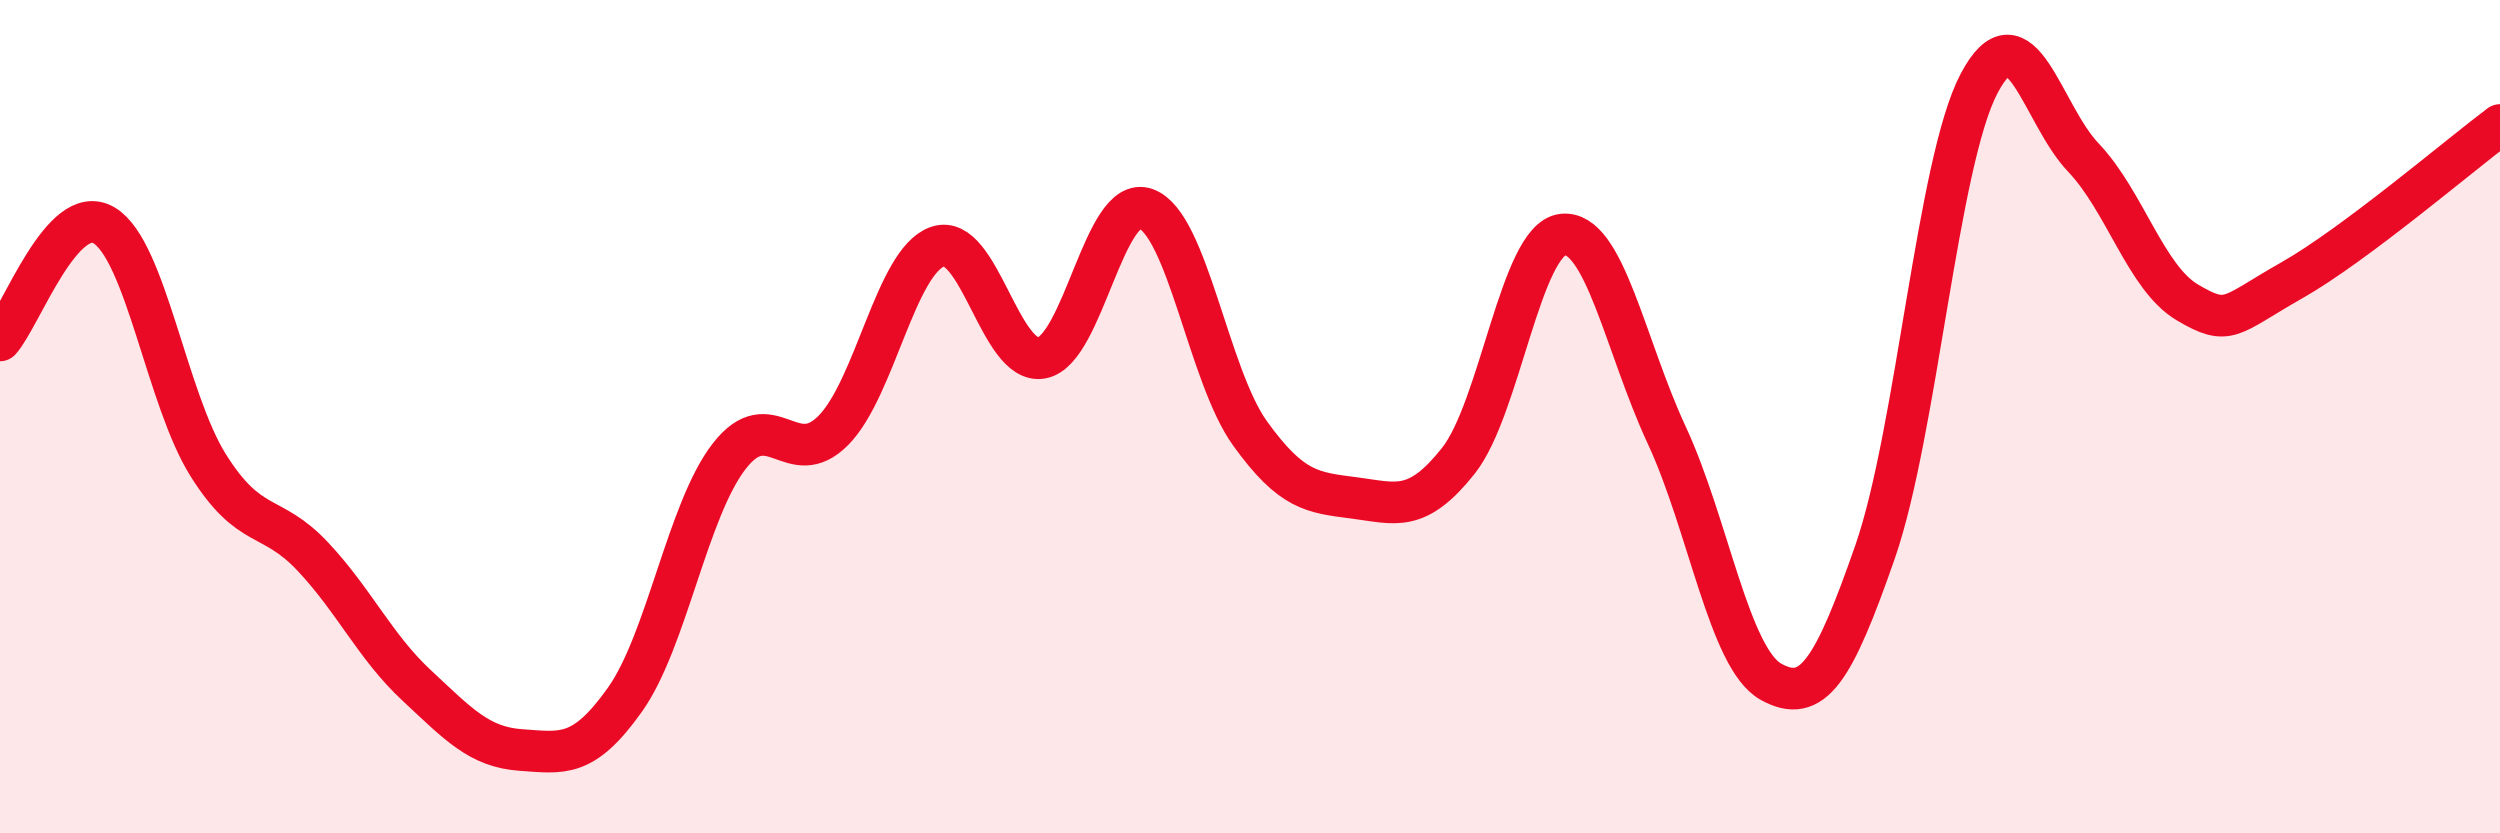
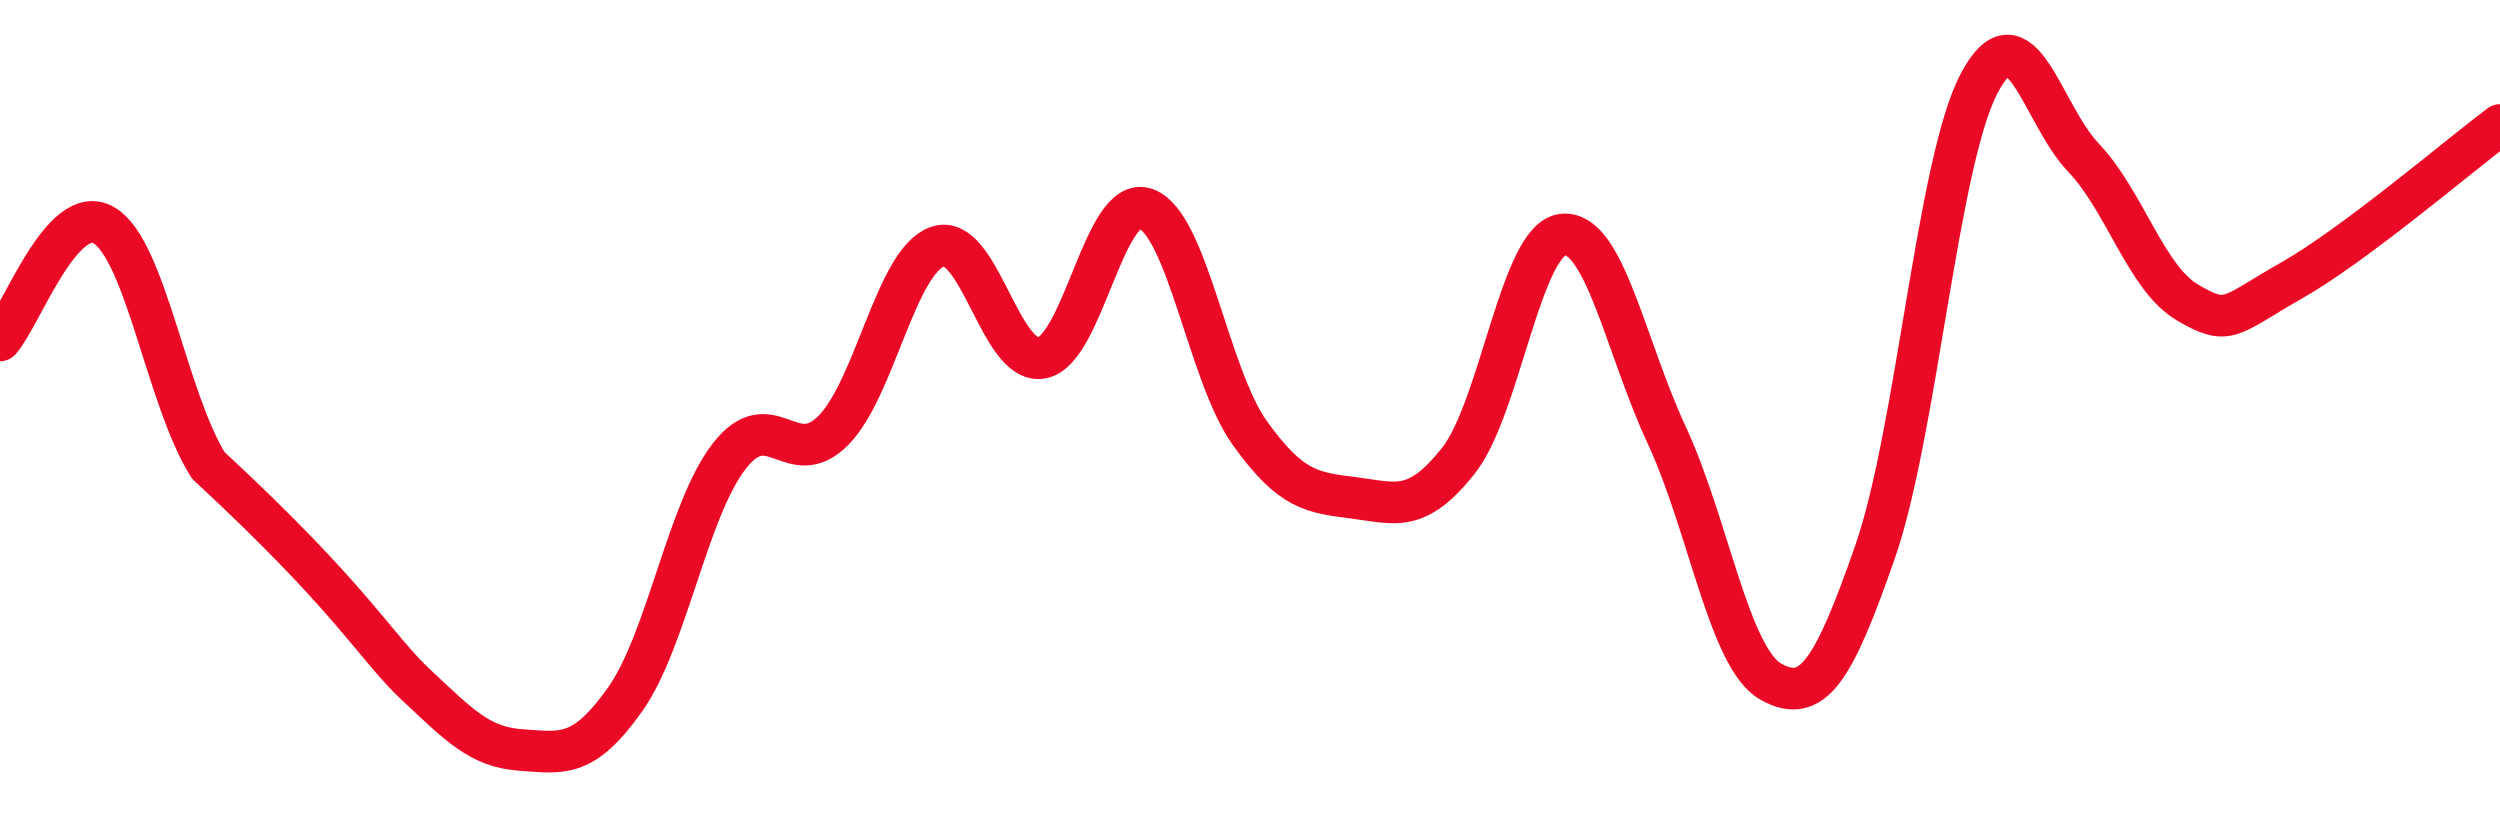
<svg xmlns="http://www.w3.org/2000/svg" width="60" height="20" viewBox="0 0 60 20">
-   <path d="M 0,8.17 C 0.5,7.62 1.5,4.81 2.5,5.41 C 3.5,6.01 4,9.58 5,11.17 C 6,12.76 6.5,12.29 7.5,13.35 C 8.5,14.41 9,15.52 10,16.45 C 11,17.38 11.5,17.93 12.5,18 C 13.5,18.07 14,18.2 15,16.79 C 16,15.38 16.5,12.24 17.5,10.95 C 18.5,9.66 19,11.34 20,10.33 C 21,9.32 21.5,6.27 22.5,5.92 C 23.5,5.57 24,8.77 25,8.59 C 26,8.41 26.5,4.65 27.5,5.01 C 28.5,5.37 29,9.01 30,10.4 C 31,11.79 31.5,11.82 32.5,11.95 C 33.5,12.08 34,12.32 35,11.06 C 36,9.8 36.5,5.75 37.5,5.63 C 38.5,5.51 39,8.29 40,10.44 C 41,12.59 41.5,15.8 42.5,16.36 C 43.5,16.92 44,16.12 45,13.25 C 46,10.38 46.5,3.89 47.5,2 C 48.5,0.11 49,2.73 50,3.78 C 51,4.83 51.5,6.67 52.5,7.26 C 53.5,7.85 53.5,7.58 55,6.73 C 56.5,5.88 59,3.75 60,3L60 20L0 20Z" fill="#EB0A25" opacity="0.1" stroke-linecap="round" stroke-linejoin="round" />
-   <path d="M 0,8.17 C 0.5,7.62 1.5,4.81 2.5,5.41 C 3.5,6.01 4,9.58 5,11.17 C 6,12.76 6.5,12.29 7.5,13.35 C 8.5,14.41 9,15.52 10,16.45 C 11,17.38 11.5,17.93 12.5,18 C 13.5,18.07 14,18.2 15,16.79 C 16,15.38 16.5,12.24 17.5,10.95 C 18.5,9.66 19,11.34 20,10.33 C 21,9.32 21.5,6.27 22.5,5.92 C 23.5,5.57 24,8.77 25,8.59 C 26,8.41 26.5,4.65 27.5,5.01 C 28.5,5.37 29,9.01 30,10.4 C 31,11.79 31.5,11.82 32.5,11.95 C 33.5,12.08 34,12.32 35,11.06 C 36,9.8 36.5,5.75 37.5,5.63 C 38.5,5.51 39,8.29 40,10.44 C 41,12.59 41.5,15.8 42.5,16.36 C 43.5,16.92 44,16.12 45,13.25 C 46,10.38 46.5,3.89 47.5,2 C 48.5,0.11 49,2.73 50,3.78 C 51,4.83 51.5,6.67 52.5,7.26 C 53.5,7.85 53.5,7.58 55,6.73 C 56.5,5.88 59,3.75 60,3" stroke="#EB0A25" stroke-width="1" fill="none" stroke-linecap="round" stroke-linejoin="round" />
+   <path d="M 0,8.17 C 0.5,7.62 1.5,4.81 2.5,5.41 C 3.5,6.01 4,9.58 5,11.17 C 8.5,14.41 9,15.52 10,16.45 C 11,17.38 11.5,17.93 12.5,18 C 13.5,18.07 14,18.2 15,16.79 C 16,15.38 16.5,12.24 17.5,10.95 C 18.5,9.66 19,11.34 20,10.33 C 21,9.32 21.5,6.27 22.5,5.92 C 23.5,5.57 24,8.77 25,8.59 C 26,8.41 26.5,4.65 27.5,5.01 C 28.5,5.37 29,9.01 30,10.4 C 31,11.79 31.5,11.82 32.5,11.95 C 33.5,12.08 34,12.32 35,11.06 C 36,9.8 36.5,5.75 37.5,5.63 C 38.5,5.51 39,8.29 40,10.44 C 41,12.59 41.5,15.8 42.5,16.36 C 43.5,16.92 44,16.12 45,13.25 C 46,10.38 46.5,3.89 47.5,2 C 48.5,0.11 49,2.73 50,3.78 C 51,4.83 51.5,6.67 52.5,7.26 C 53.5,7.85 53.5,7.58 55,6.73 C 56.5,5.88 59,3.75 60,3" stroke="#EB0A25" stroke-width="1" fill="none" stroke-linecap="round" stroke-linejoin="round" />
</svg>